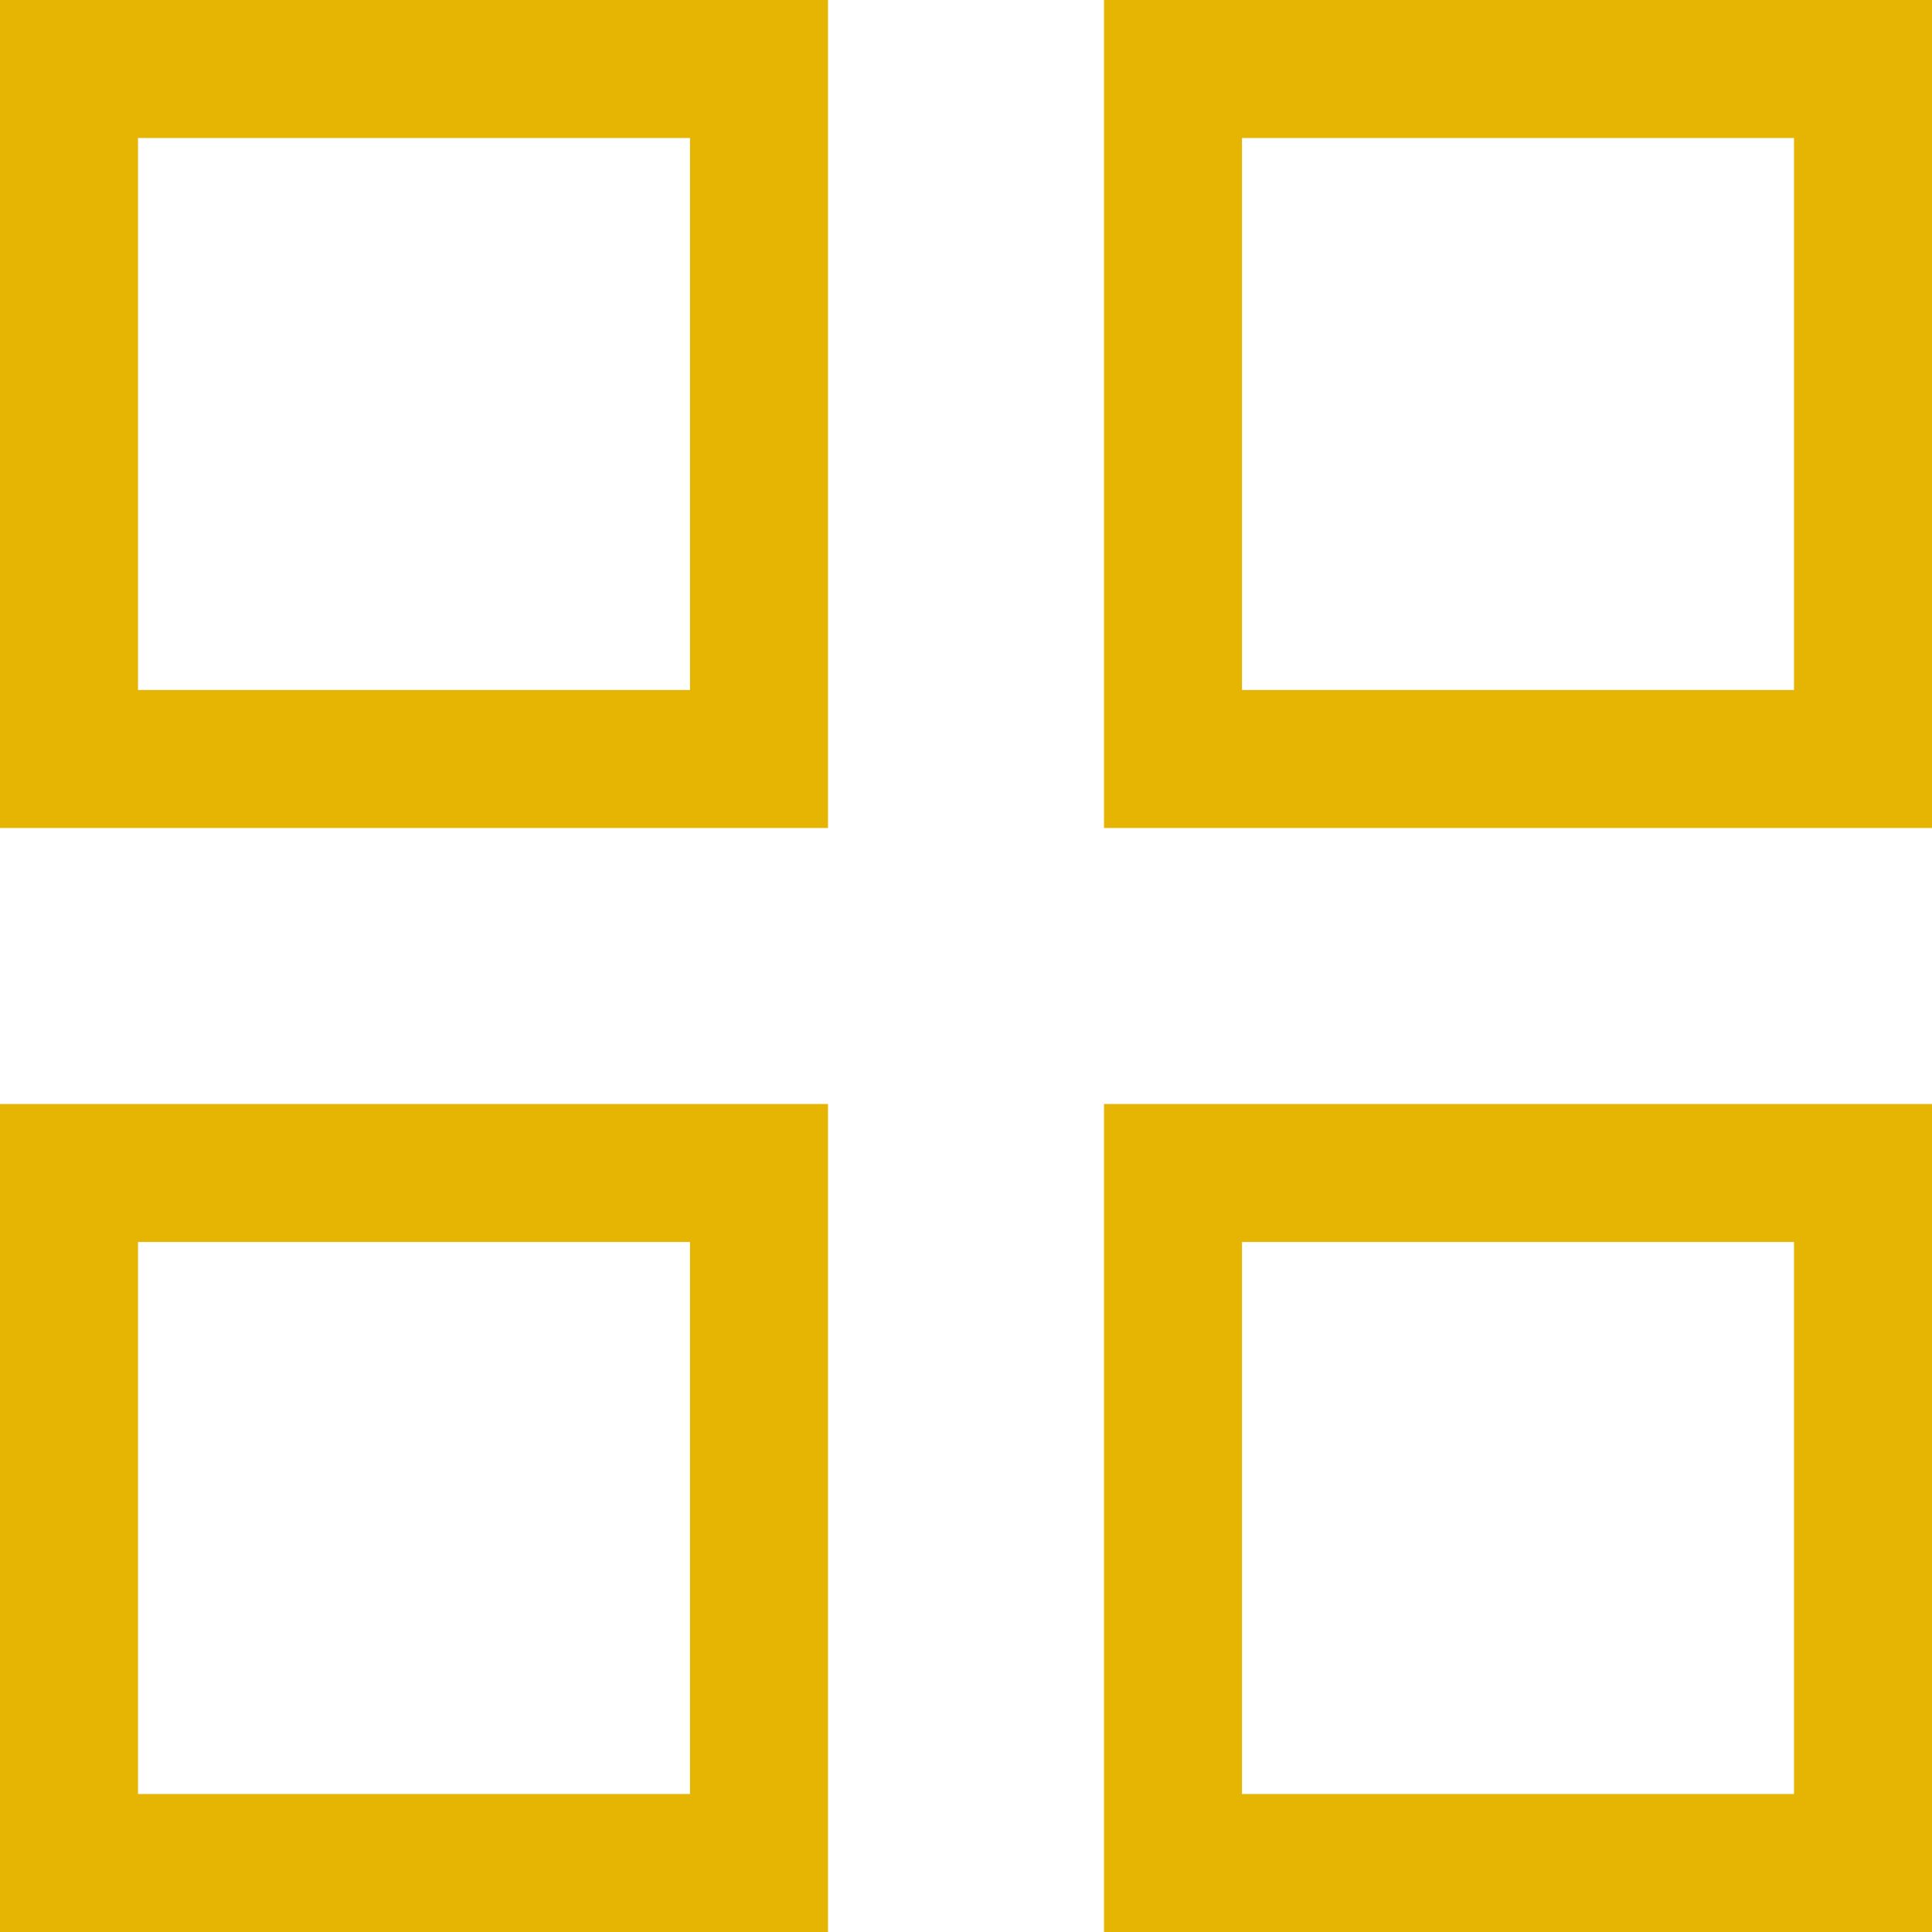
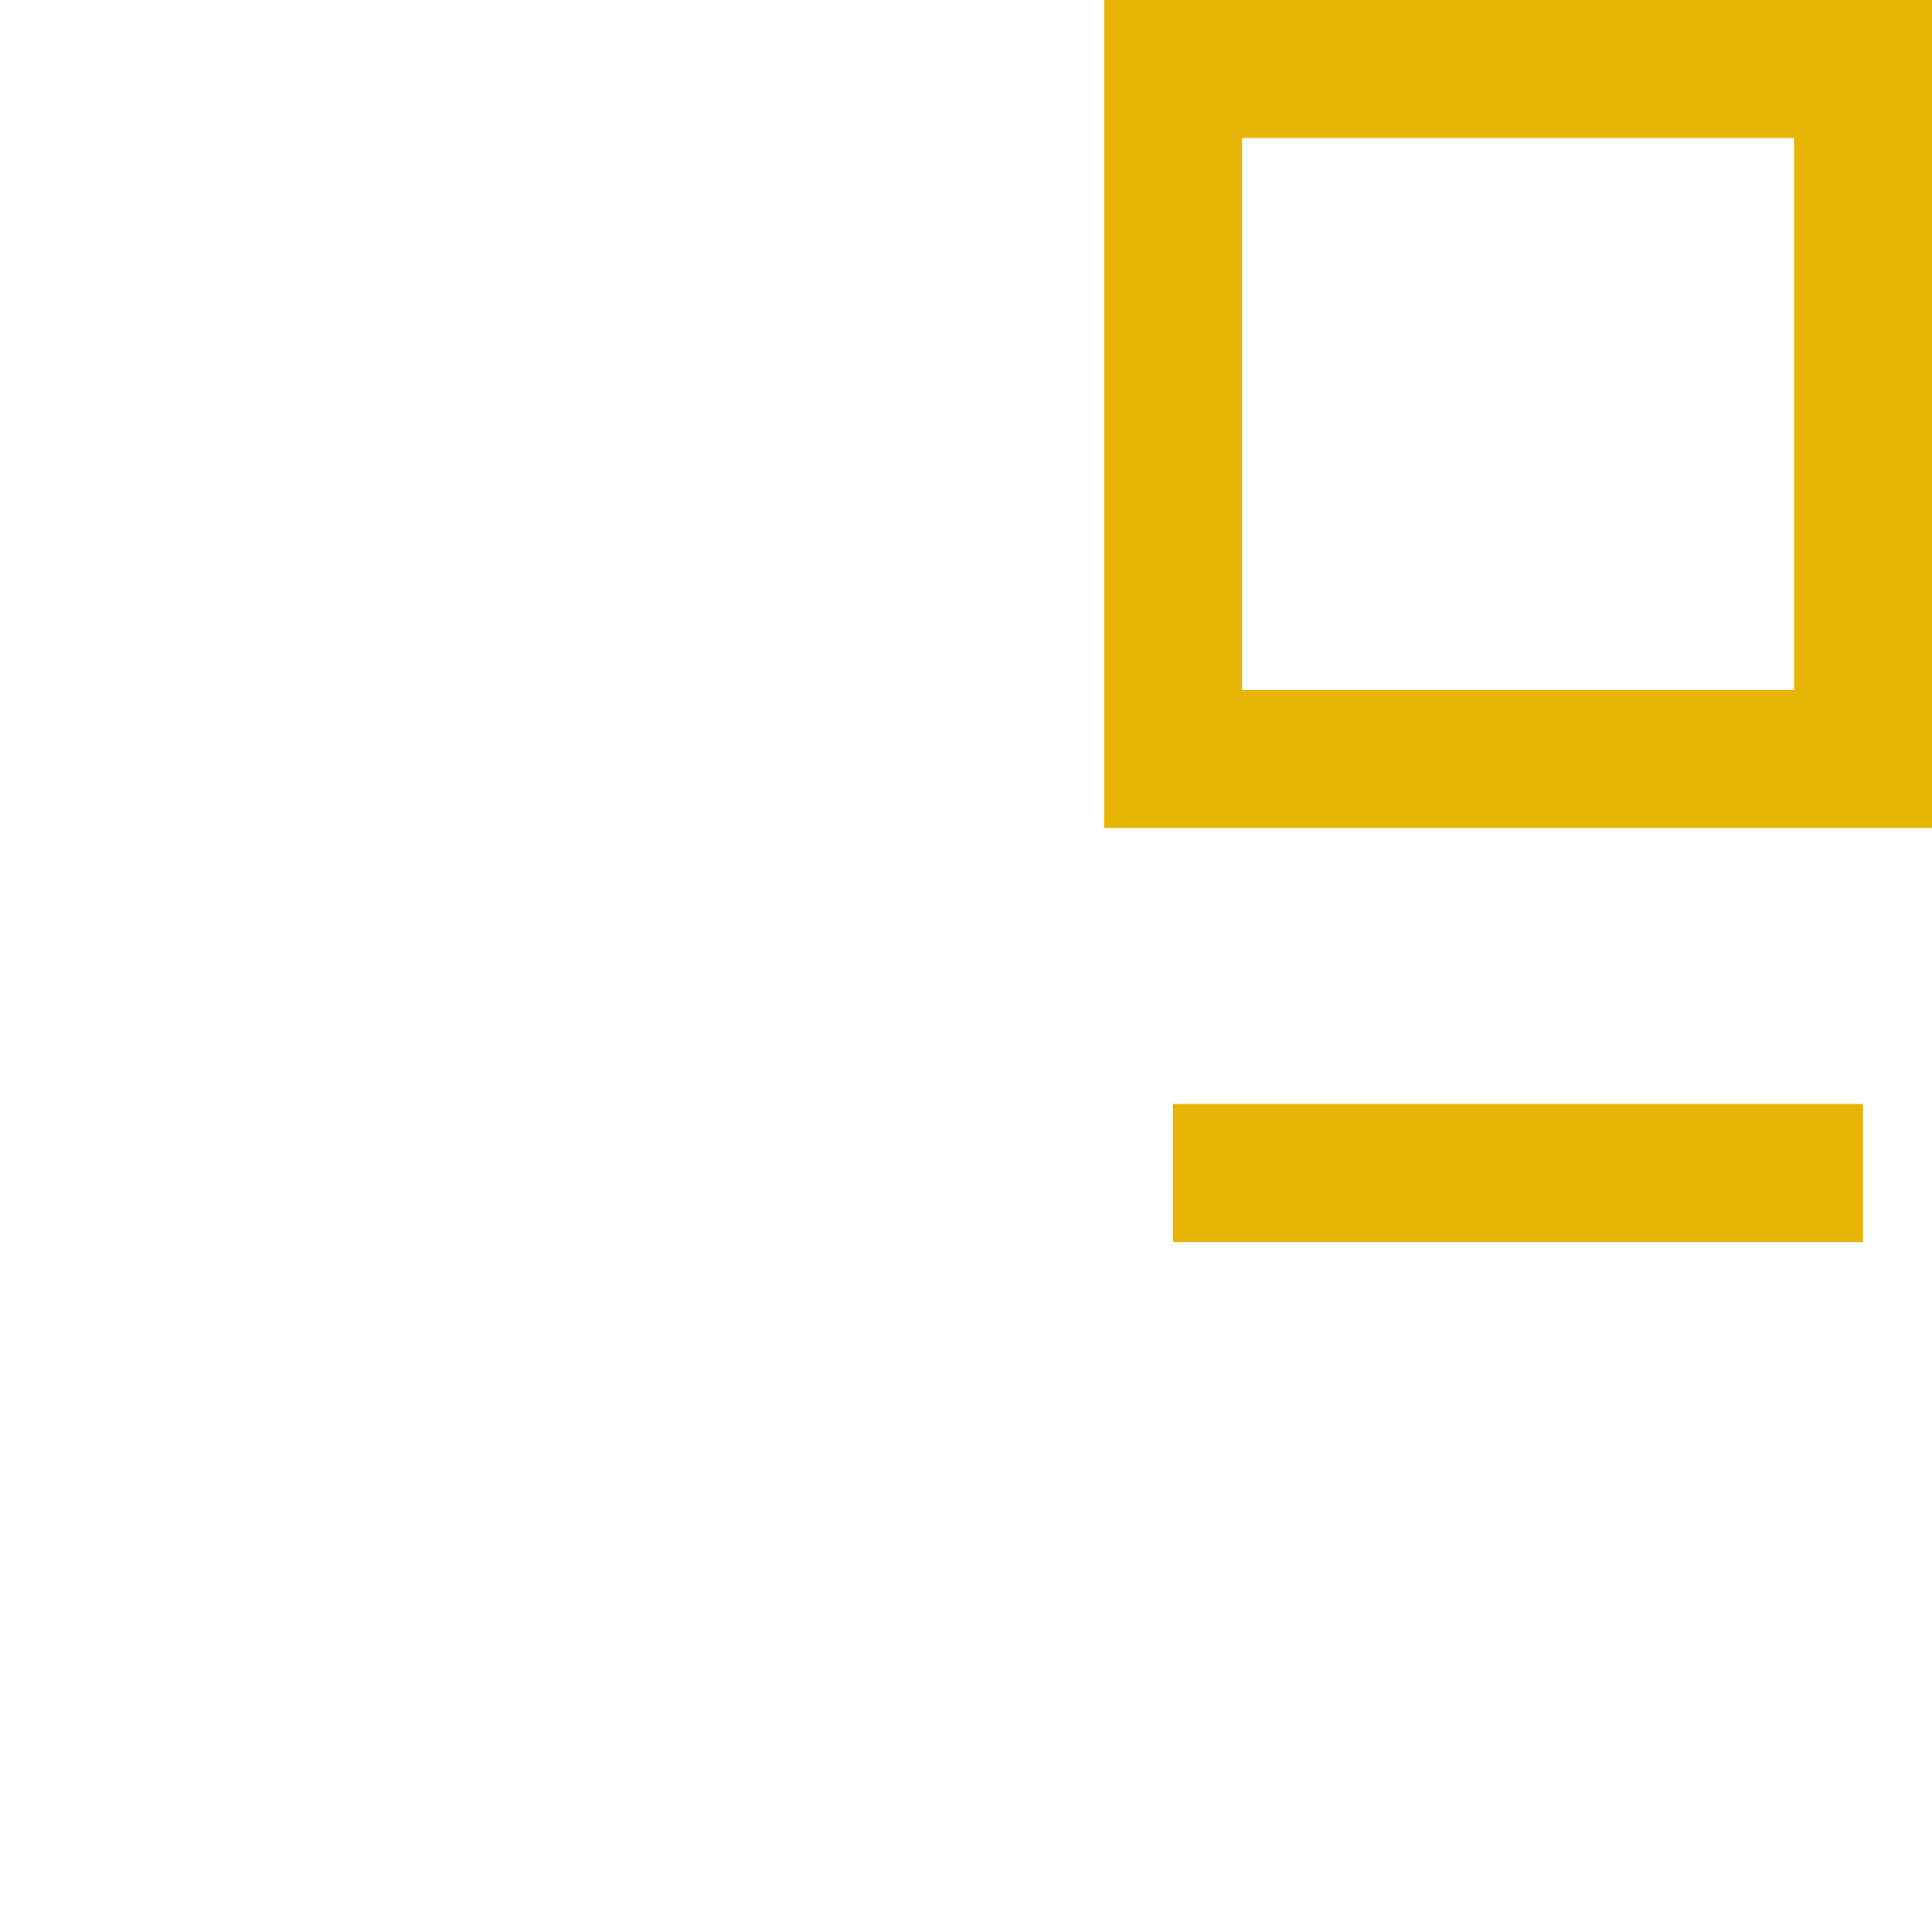
<svg xmlns="http://www.w3.org/2000/svg" viewBox="0 0 21.00 21.00" data-guides="{&quot;vertical&quot;:[],&quot;horizontal&quot;:[]}">
-   <path color="rgb(51, 51, 51)" stroke-width="1.5" stroke="#e6b402" x="0.75" y="0.75" width="7.5" height="7.5" id="tSvg679b9d4154" title="Rectangle 1" fill="none" fill-opacity="1" stroke-opacity="1" d="M0.75 0.75H8.25V8.25H0.75Z" />
  <path color="rgb(51, 51, 51)" stroke-width="1.5" stroke="#e6b402" x="12.75" y="0.75" width="7.5" height="7.5" id="tSvg5e3aaf4489" title="Rectangle 2" fill="none" fill-opacity="1" stroke-opacity="1" d="M12.75 0.75H20.25V8.25H12.75Z" />
-   <path color="rgb(51, 51, 51)" stroke-width="1.5" stroke="#e6b402" x="0.75" y="12.75" width="7.5" height="7.5" id="tSvga6c80d20e" title="Rectangle 3" fill="none" fill-opacity="1" stroke-opacity="1" d="M0.75 12.75H8.25V20.25H0.75Z" />
-   <path color="rgb(51, 51, 51)" stroke-width="1.5" stroke="#e6b402" x="12.75" y="12.75" width="7.5" height="7.5" id="tSvgd9eb921d75" title="Rectangle 4" fill="none" fill-opacity="1" stroke-opacity="1" d="M12.75 12.75H20.25V20.25H12.75Z" />
+   <path color="rgb(51, 51, 51)" stroke-width="1.5" stroke="#e6b402" x="12.75" y="12.75" width="7.5" height="7.5" id="tSvgd9eb921d75" title="Rectangle 4" fill="none" fill-opacity="1" stroke-opacity="1" d="M12.75 12.75H20.25H12.75Z" />
  <defs />
</svg>